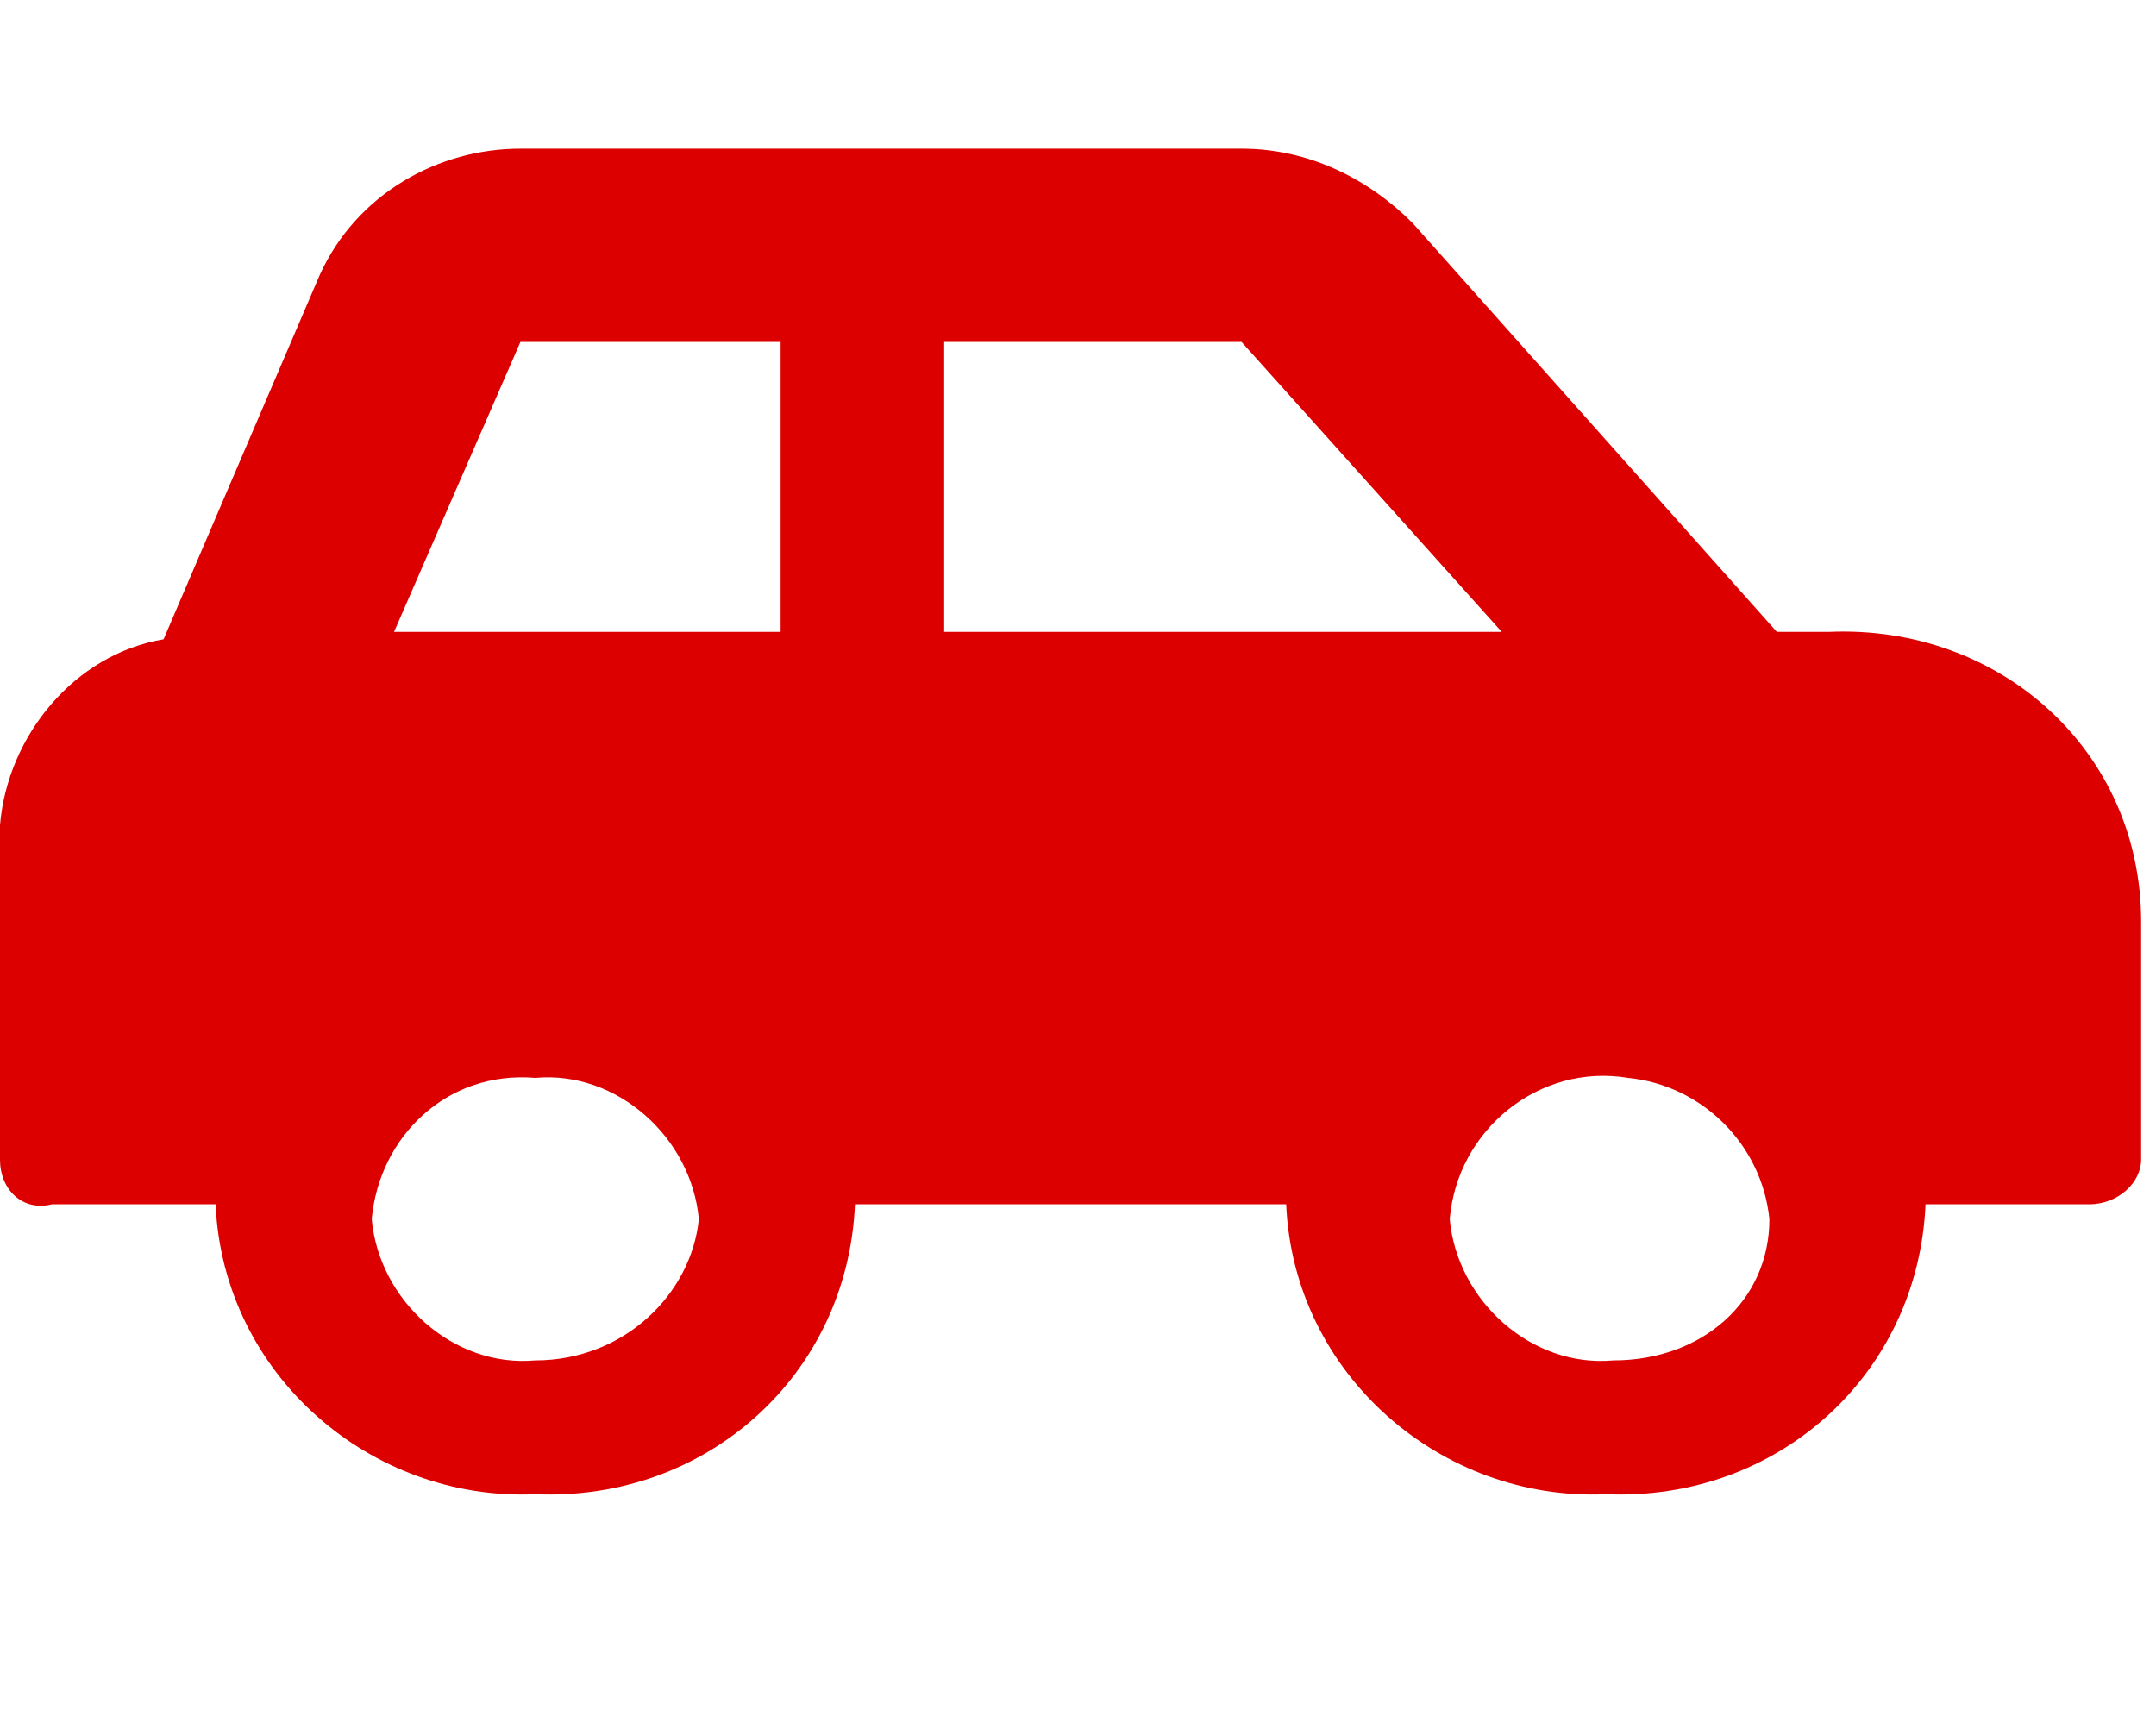
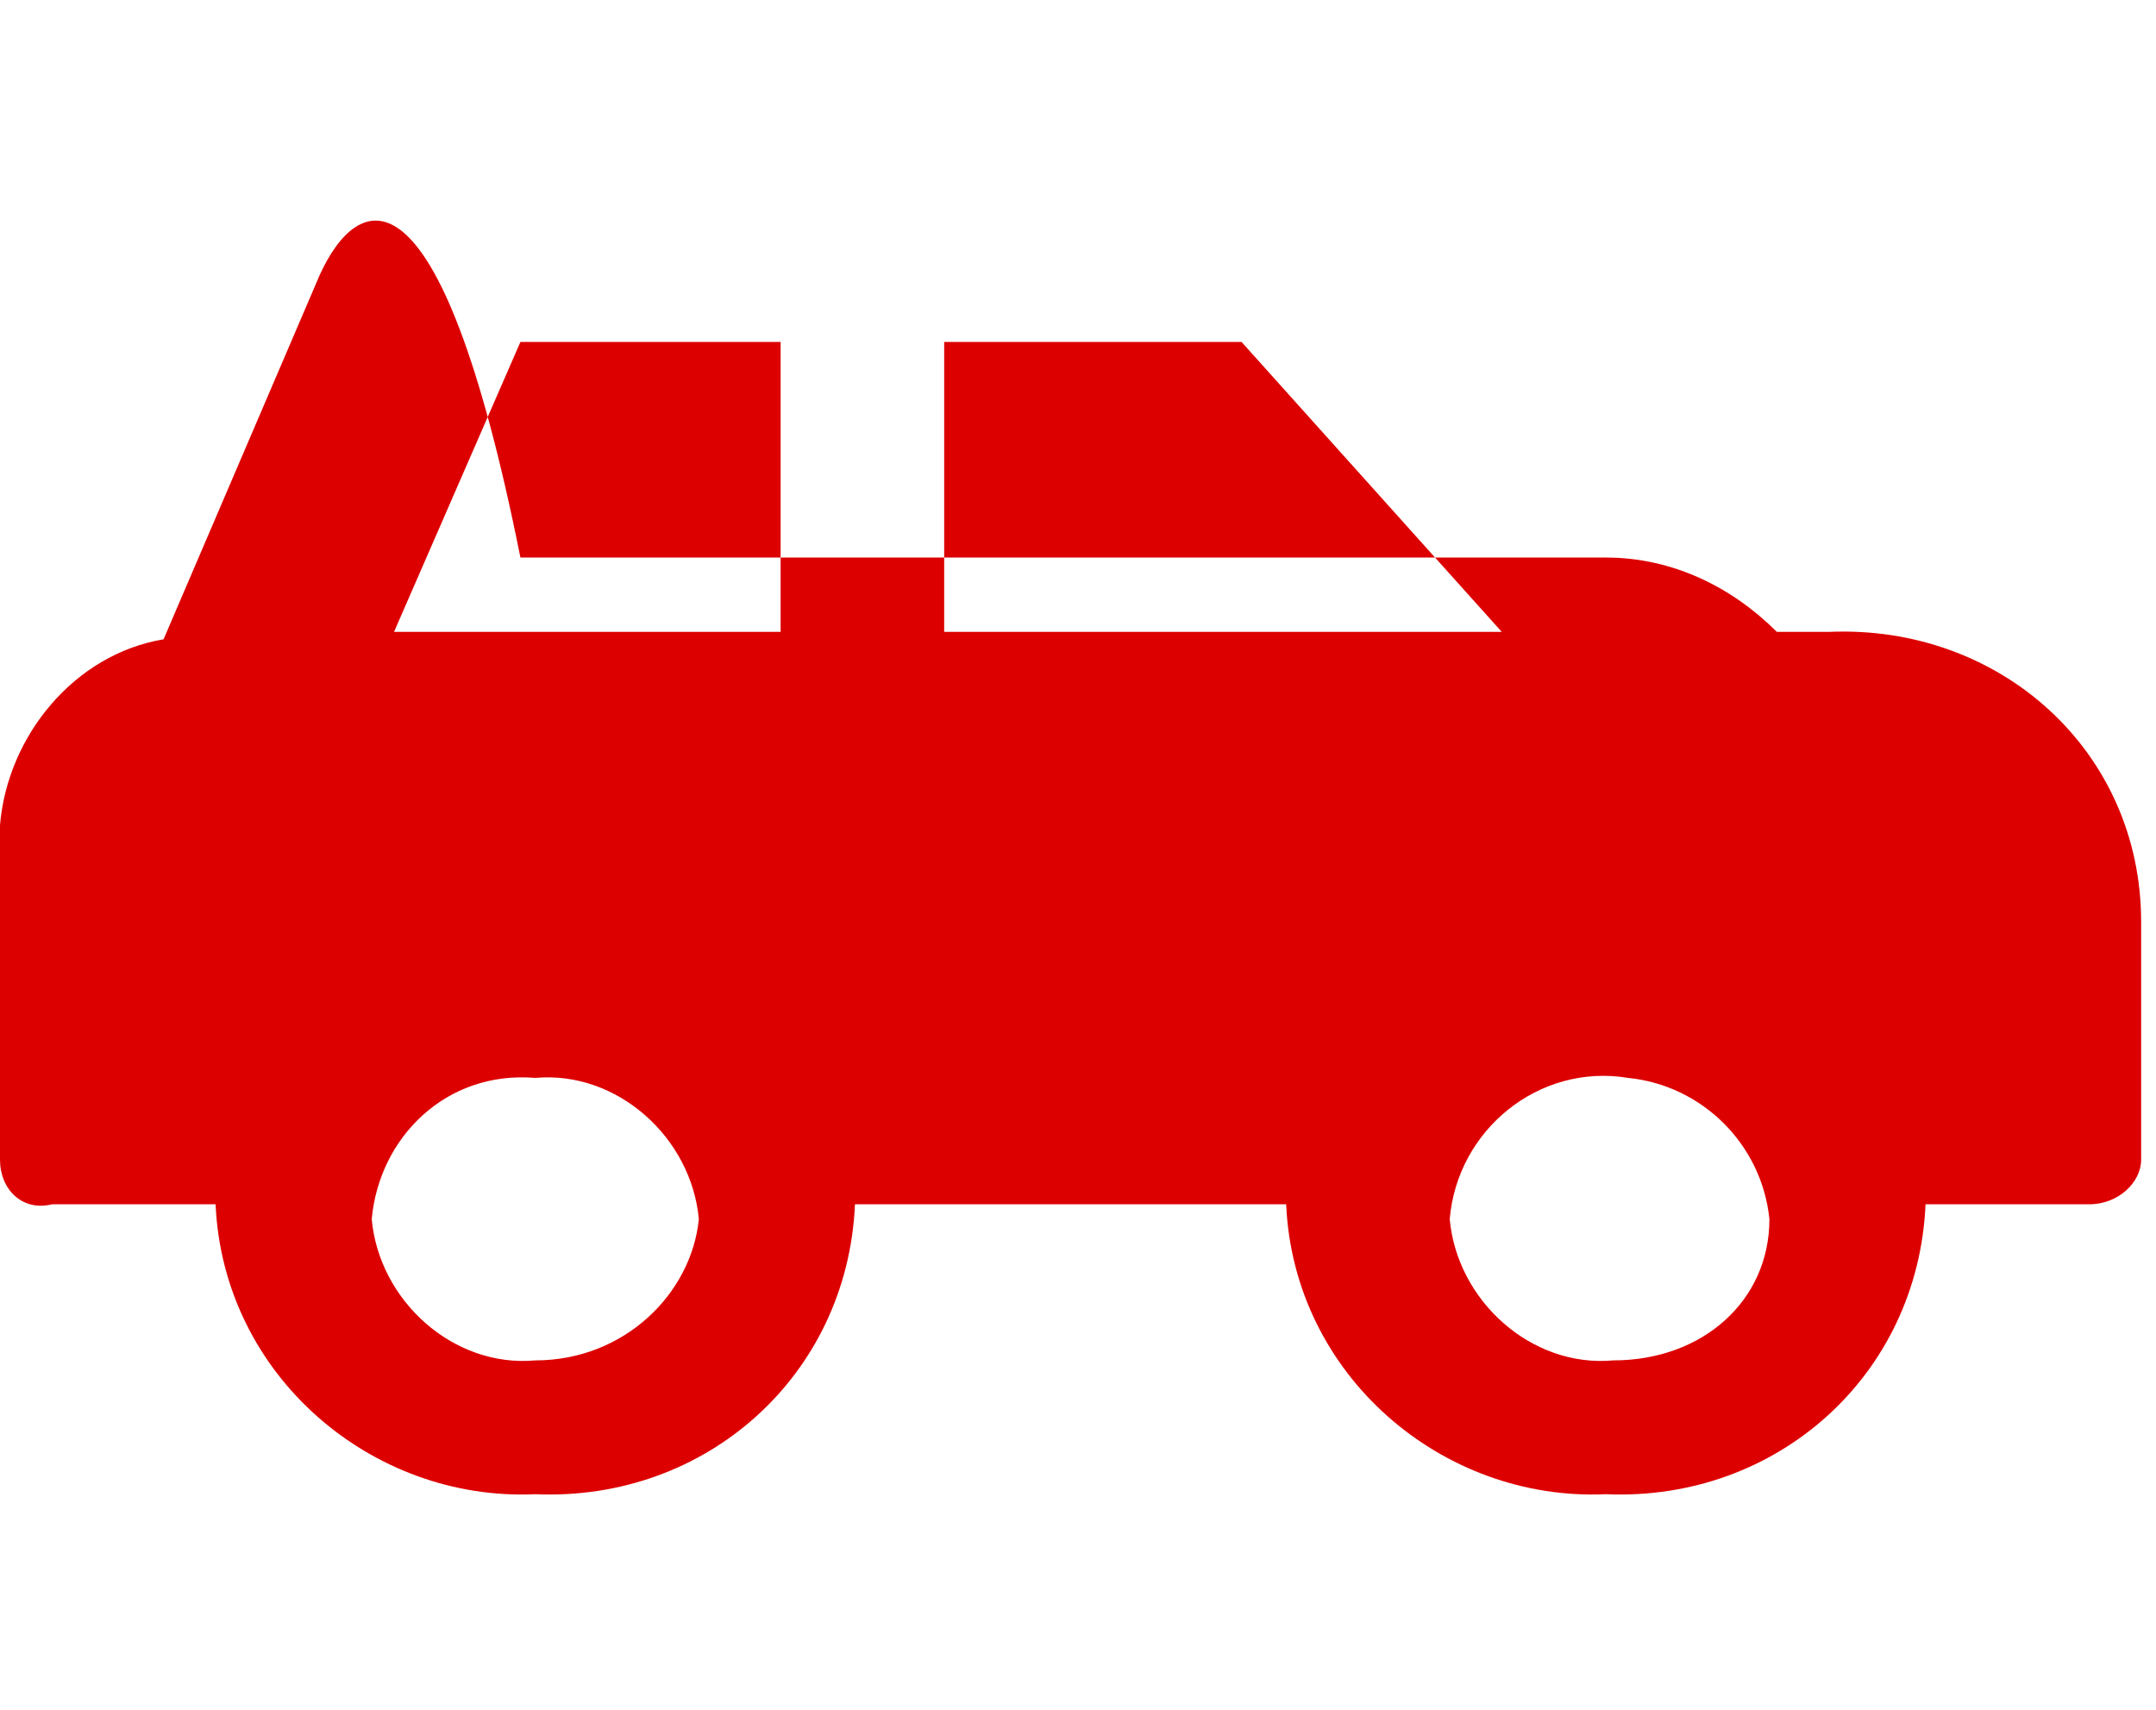
<svg xmlns="http://www.w3.org/2000/svg" version="1.1" id="レイヤー_1" x="0px" y="0px" viewBox="0 0 29 23" style="enable-background:new 0 0 29 23;" xml:space="preserve">
  <style type="text/css">
	.st0{fill:#DD0000;}
</style>
-   <path id="Icon_awesome-car-side" class="st0" d="M24.6,8.5h-0.7L19,3c-0.6-0.6-1.4-1-2.3-1H7C5.9,2,4.8,2.6,4.3,3.7L2.2,8.6  C1,8.8,0.1,9.9,0,11.1v4.5c0,0.4,0.3,0.7,0.7,0.6h2.2c0.1,2.3,2.1,4,4.3,3.9c2.3,0.1,4.2-1.6,4.3-3.9h5.8c0.1,2.3,2.1,4,4.3,3.9  c2.3,0.1,4.2-1.6,4.3-3.9h2.2c0.4,0,0.7-0.3,0.7-0.6v-3.2C28.8,10.1,26.9,8.4,24.6,8.5z M7.2,18.3c-1.1,0.1-2.1-0.8-2.2-1.9  c0.1-1.1,1-2,2.2-1.9c1.1-0.1,2.1,0.8,2.2,1.9C9.3,17.4,8.4,18.3,7.2,18.3z M10.5,8.5H5.3L7,4.6h3.5V8.5z M12.7,8.5V4.6h4l3.5,3.9  H12.7z M21.7,18.3c-1.1,0.1-2.1-0.8-2.2-1.9c0.1-1.2,1.2-2.1,2.4-1.9c1,0.1,1.8,0.9,1.9,1.9C23.8,17.5,22.9,18.3,21.7,18.3  L21.7,18.3z" />
+   <path id="Icon_awesome-car-side" class="st0" d="M24.6,8.5h-0.7c-0.6-0.6-1.4-1-2.3-1H7C5.9,2,4.8,2.6,4.3,3.7L2.2,8.6  C1,8.8,0.1,9.9,0,11.1v4.5c0,0.4,0.3,0.7,0.7,0.6h2.2c0.1,2.3,2.1,4,4.3,3.9c2.3,0.1,4.2-1.6,4.3-3.9h5.8c0.1,2.3,2.1,4,4.3,3.9  c2.3,0.1,4.2-1.6,4.3-3.9h2.2c0.4,0,0.7-0.3,0.7-0.6v-3.2C28.8,10.1,26.9,8.4,24.6,8.5z M7.2,18.3c-1.1,0.1-2.1-0.8-2.2-1.9  c0.1-1.1,1-2,2.2-1.9c1.1-0.1,2.1,0.8,2.2,1.9C9.3,17.4,8.4,18.3,7.2,18.3z M10.5,8.5H5.3L7,4.6h3.5V8.5z M12.7,8.5V4.6h4l3.5,3.9  H12.7z M21.7,18.3c-1.1,0.1-2.1-0.8-2.2-1.9c0.1-1.2,1.2-2.1,2.4-1.9c1,0.1,1.8,0.9,1.9,1.9C23.8,17.5,22.9,18.3,21.7,18.3  L21.7,18.3z" />
</svg>